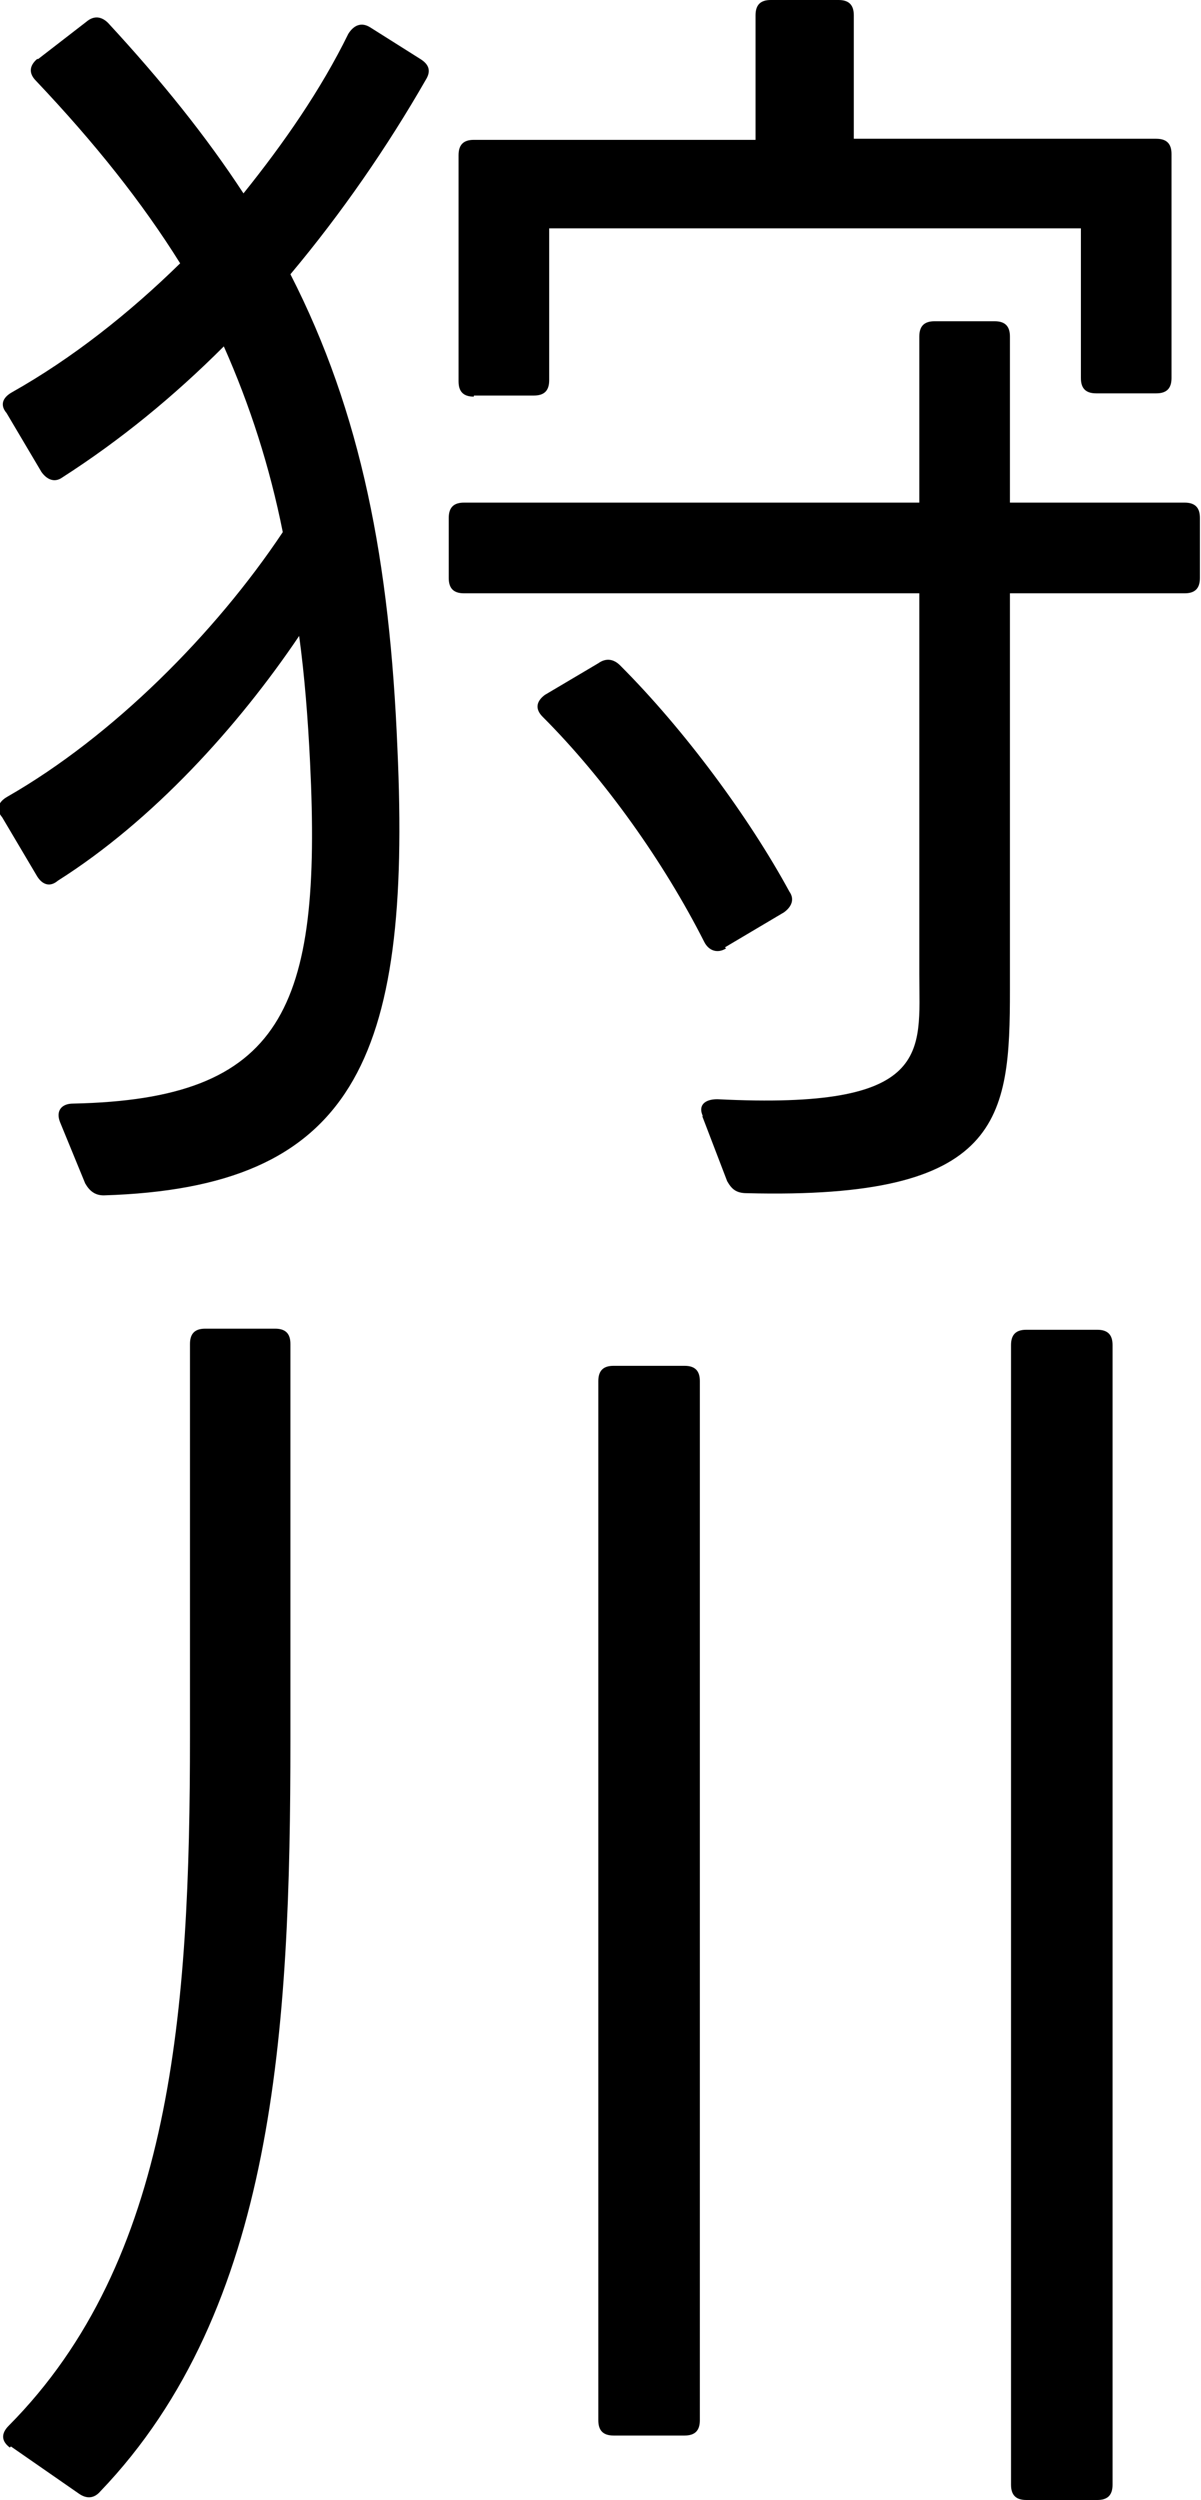
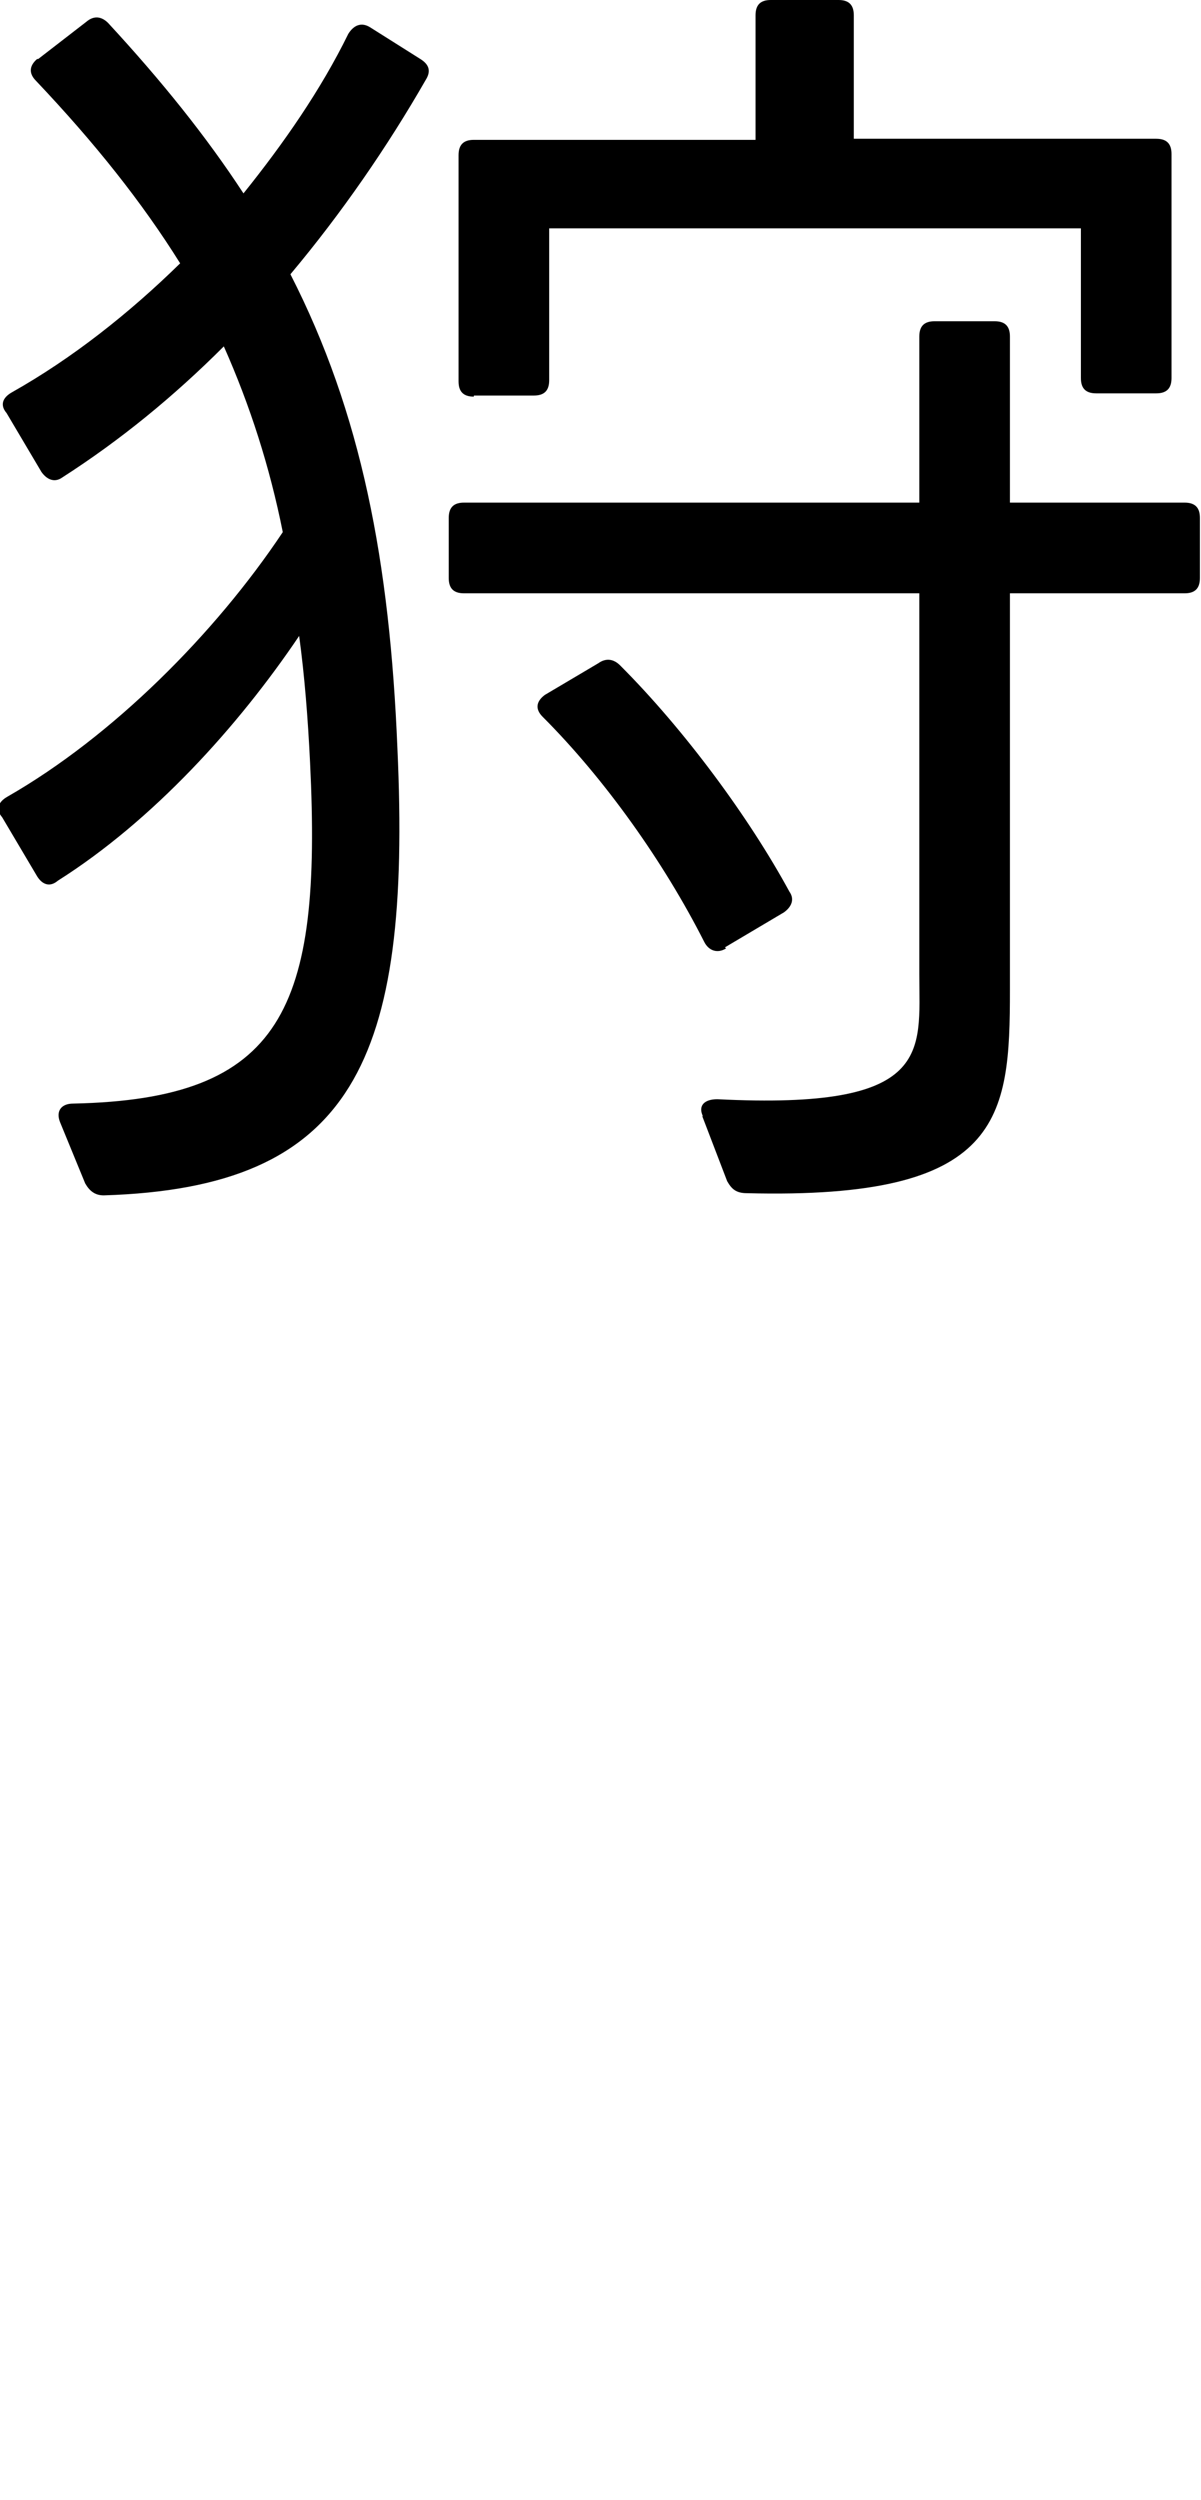
<svg xmlns="http://www.w3.org/2000/svg" id="_レイヤー_2" data-name="レイヤー 2" viewBox="0 0 11 22.88">
  <g id="_レイヤー_8" data-name="レイヤー 8">
    <g>
      <path d="M.35.54l.44-.34c.07-.06.14-.05.2.01.49.53.9,1.04,1.24,1.56.37-.46.71-.95.96-1.46.05-.08.12-.11.2-.06l.46.29c.08.05.1.11.05.19-.35.61-.77,1.22-1.24,1.78.65,1.27.91,2.63.98,4.34.13,2.87-.41,4.02-2.69,4.09-.08,0-.13-.04-.17-.11l-.23-.56c-.04-.1.01-.17.12-.17,1.92-.04,2.28-.86,2.17-3.12-.02-.41-.05-.79-.1-1.16-.56.83-1.34,1.69-2.21,2.24-.07.06-.14.04-.19-.04l-.32-.54c-.06-.07-.04-.14.05-.19.96-.55,1.9-1.49,2.52-2.42-.12-.6-.3-1.16-.54-1.7-.46.46-.95.86-1.48,1.2-.07.05-.14.02-.19-.05l-.32-.54c-.06-.07-.04-.14.05-.19.55-.31,1.07-.72,1.54-1.18-.35-.56-.78-1.1-1.32-1.67-.07-.07-.06-.14.01-.2ZM6.44,10.22c-.05-.1.01-.16.13-.16,1.98.1,1.85-.43,1.85-1.14v-3.49h-4.17c-.1,0-.14-.05-.14-.14v-.55c0-.1.05-.14.14-.14h4.17v-1.52c0-.1.05-.14.14-.14h.55c.1,0,.14.05.14.14v1.52h1.6c.1,0,.14.05.14.14v.55c0,.1-.05.14-.14.14h-1.6v3.63c0,1.18-.07,1.92-2.41,1.86-.1,0-.14-.04-.18-.11l-.23-.6ZM4.34,3.63c-.1,0-.14-.05-.14-.14V1.42c0-.1.05-.14.14-.14h2.58V.14c0-.1.05-.14.14-.14h.62c.1,0,.14.05.14.14v1.13h2.77c.1,0,.14.05.14.14v2.05c0,.1-.05.14-.14.14h-.55c-.1,0-.14-.05-.14-.14v-1.37h-4.87v1.39c0,.1-.05.14-.14.14h-.55ZM6.65,8.68c-.08.05-.16.02-.2-.06-.37-.73-.91-1.49-1.48-2.06-.07-.07-.06-.14.02-.2l.49-.29c.07-.05.14-.04.2.02.59.59,1.18,1.39,1.55,2.07.05.07.02.14-.05.19l-.54.32Z" />
-       <path d="M.09,22.4c-.08-.06-.08-.13-.01-.2,1.5-1.51,1.66-3.8,1.66-6.31v-3.59c0-.1.05-.14.14-.14h.64c.1,0,.14.05.14.14v3.62c0,2.66-.14,5.21-1.74,6.88-.06.07-.13.07-.2.02l-.62-.43ZM5.62,22.29c-.1,0-.14-.05-.14-.14v-9.51c0-.1.05-.14.14-.14h.65c.1,0,.14.05.14.14v9.51c0,.1-.05.14-.14.14h-.65ZM9.4,22.88c-.1,0-.14-.05-.14-.14v-10.43c0-.1.05-.14.14-.14h.65c.1,0,.14.05.14.14v10.43c0,.1-.05.14-.14.14h-.65Z" />
    </g>
  </g>
</svg>